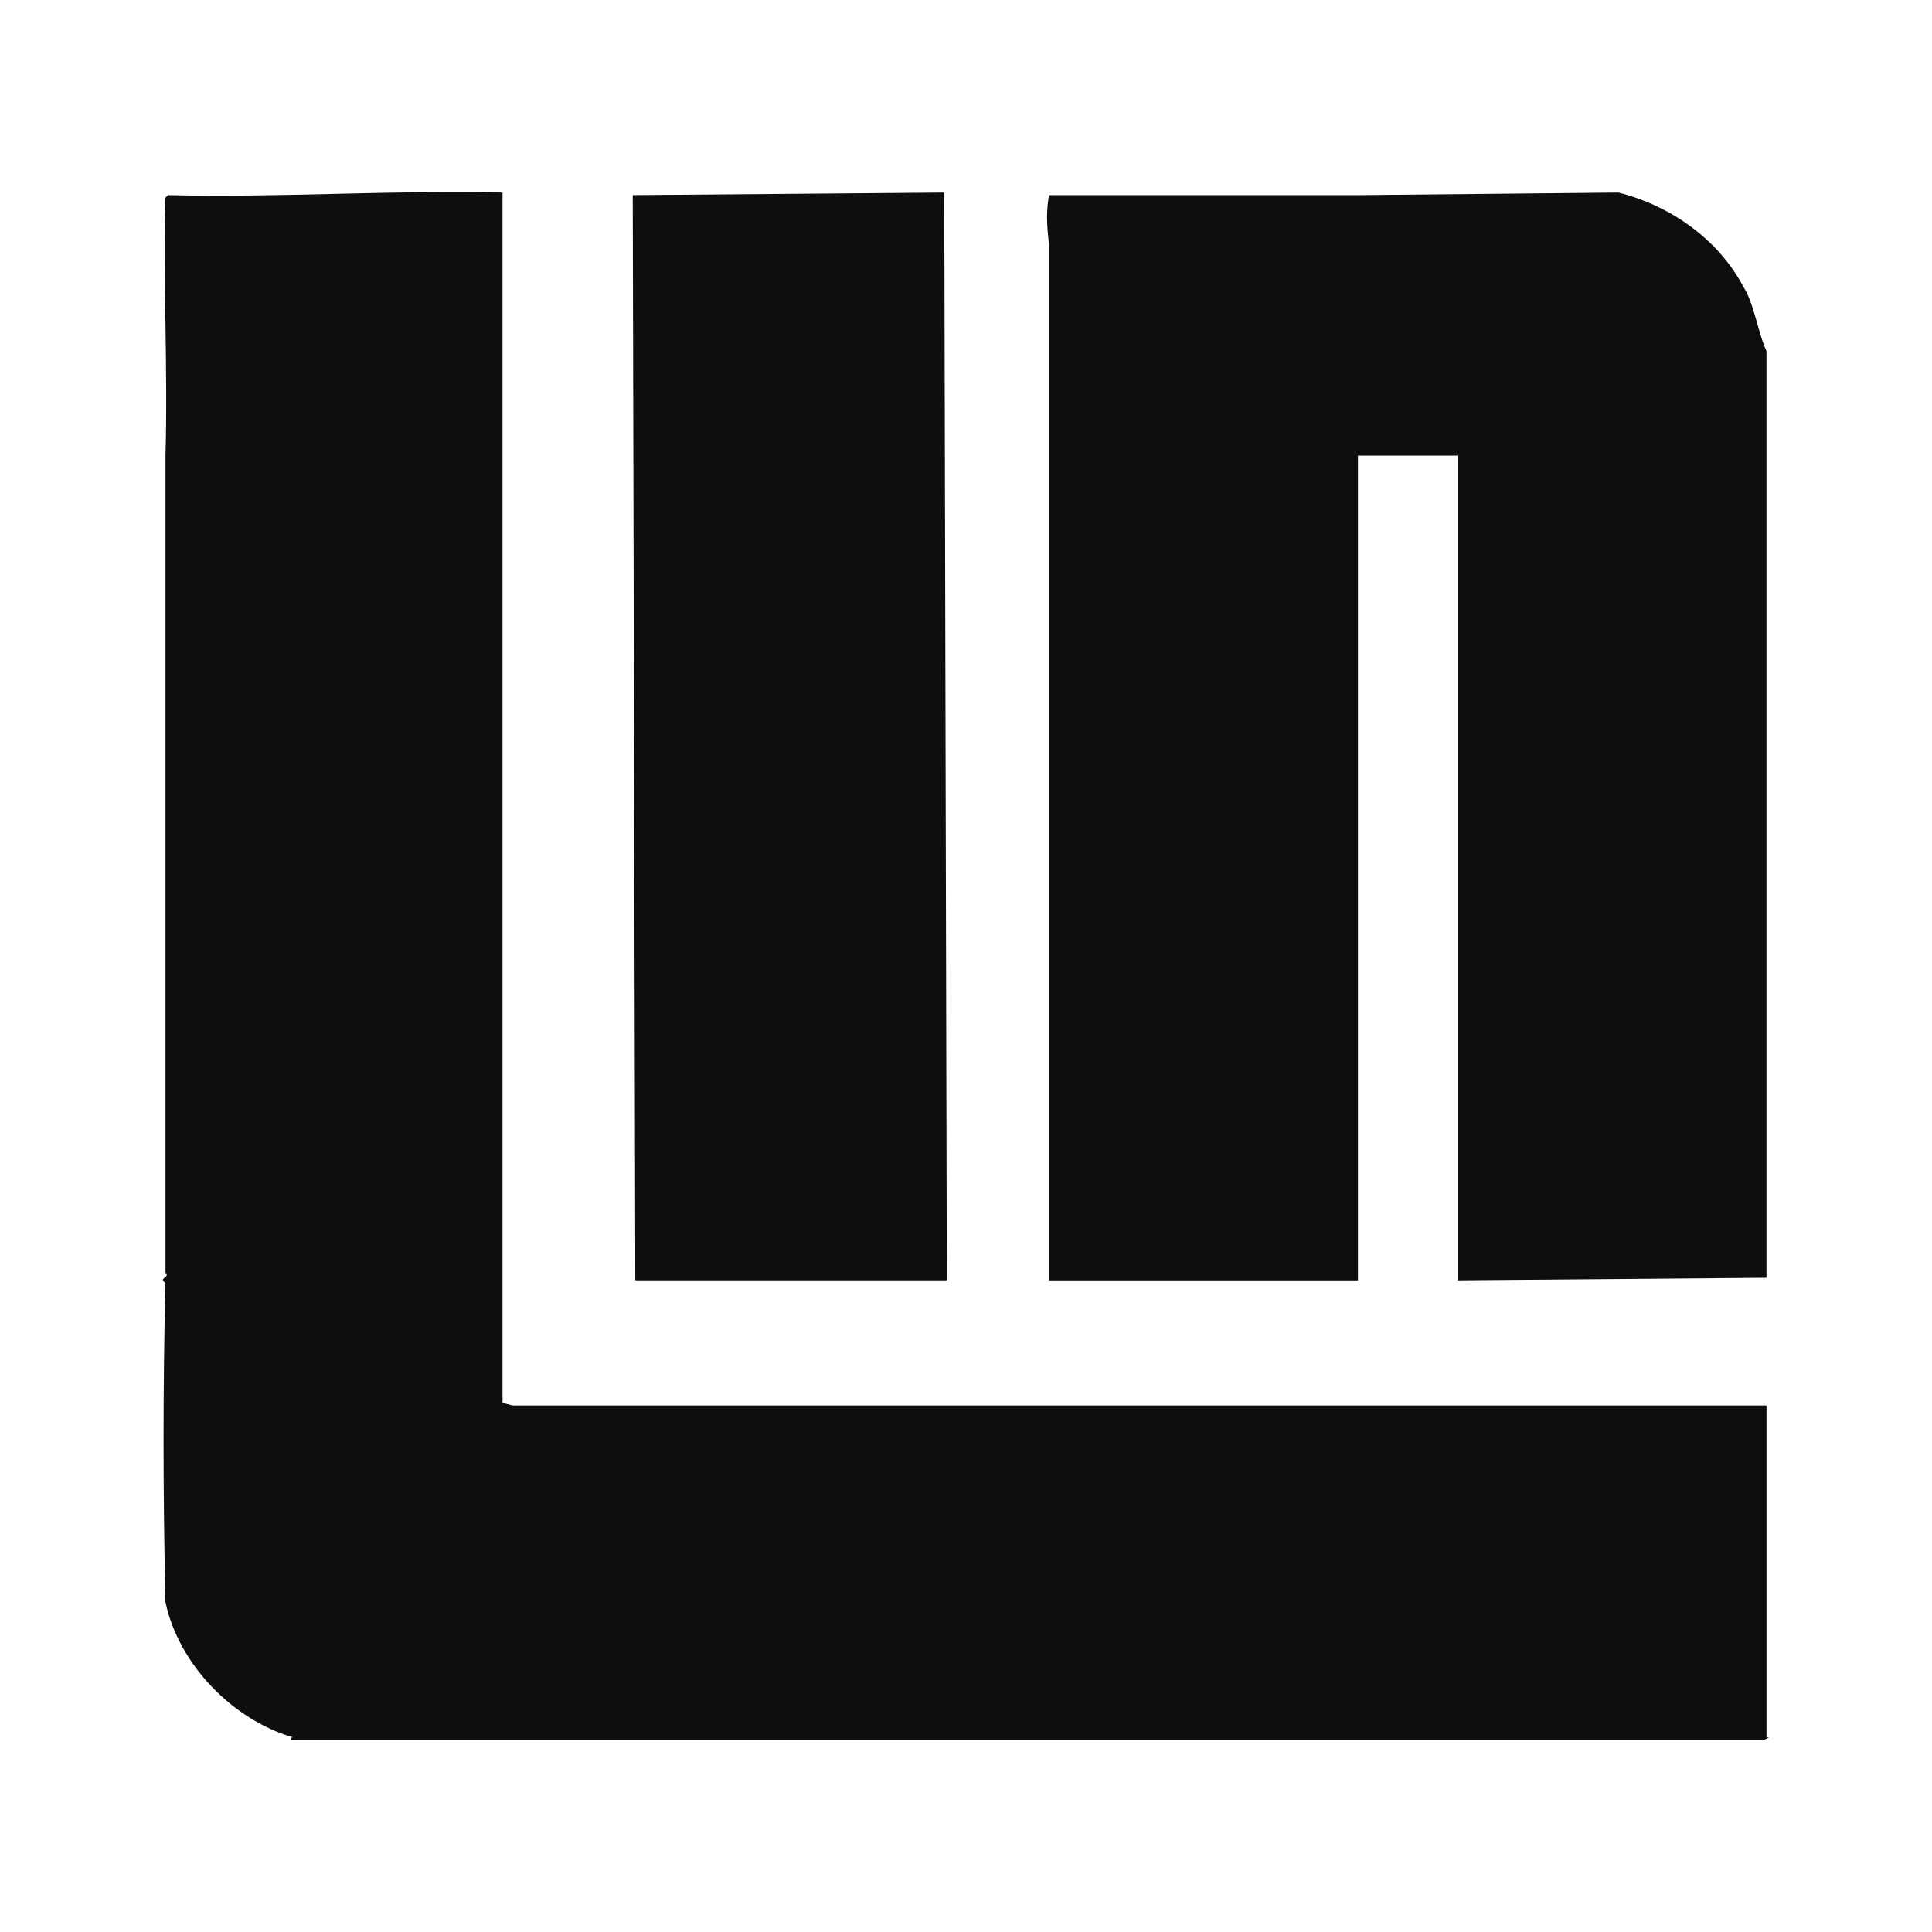
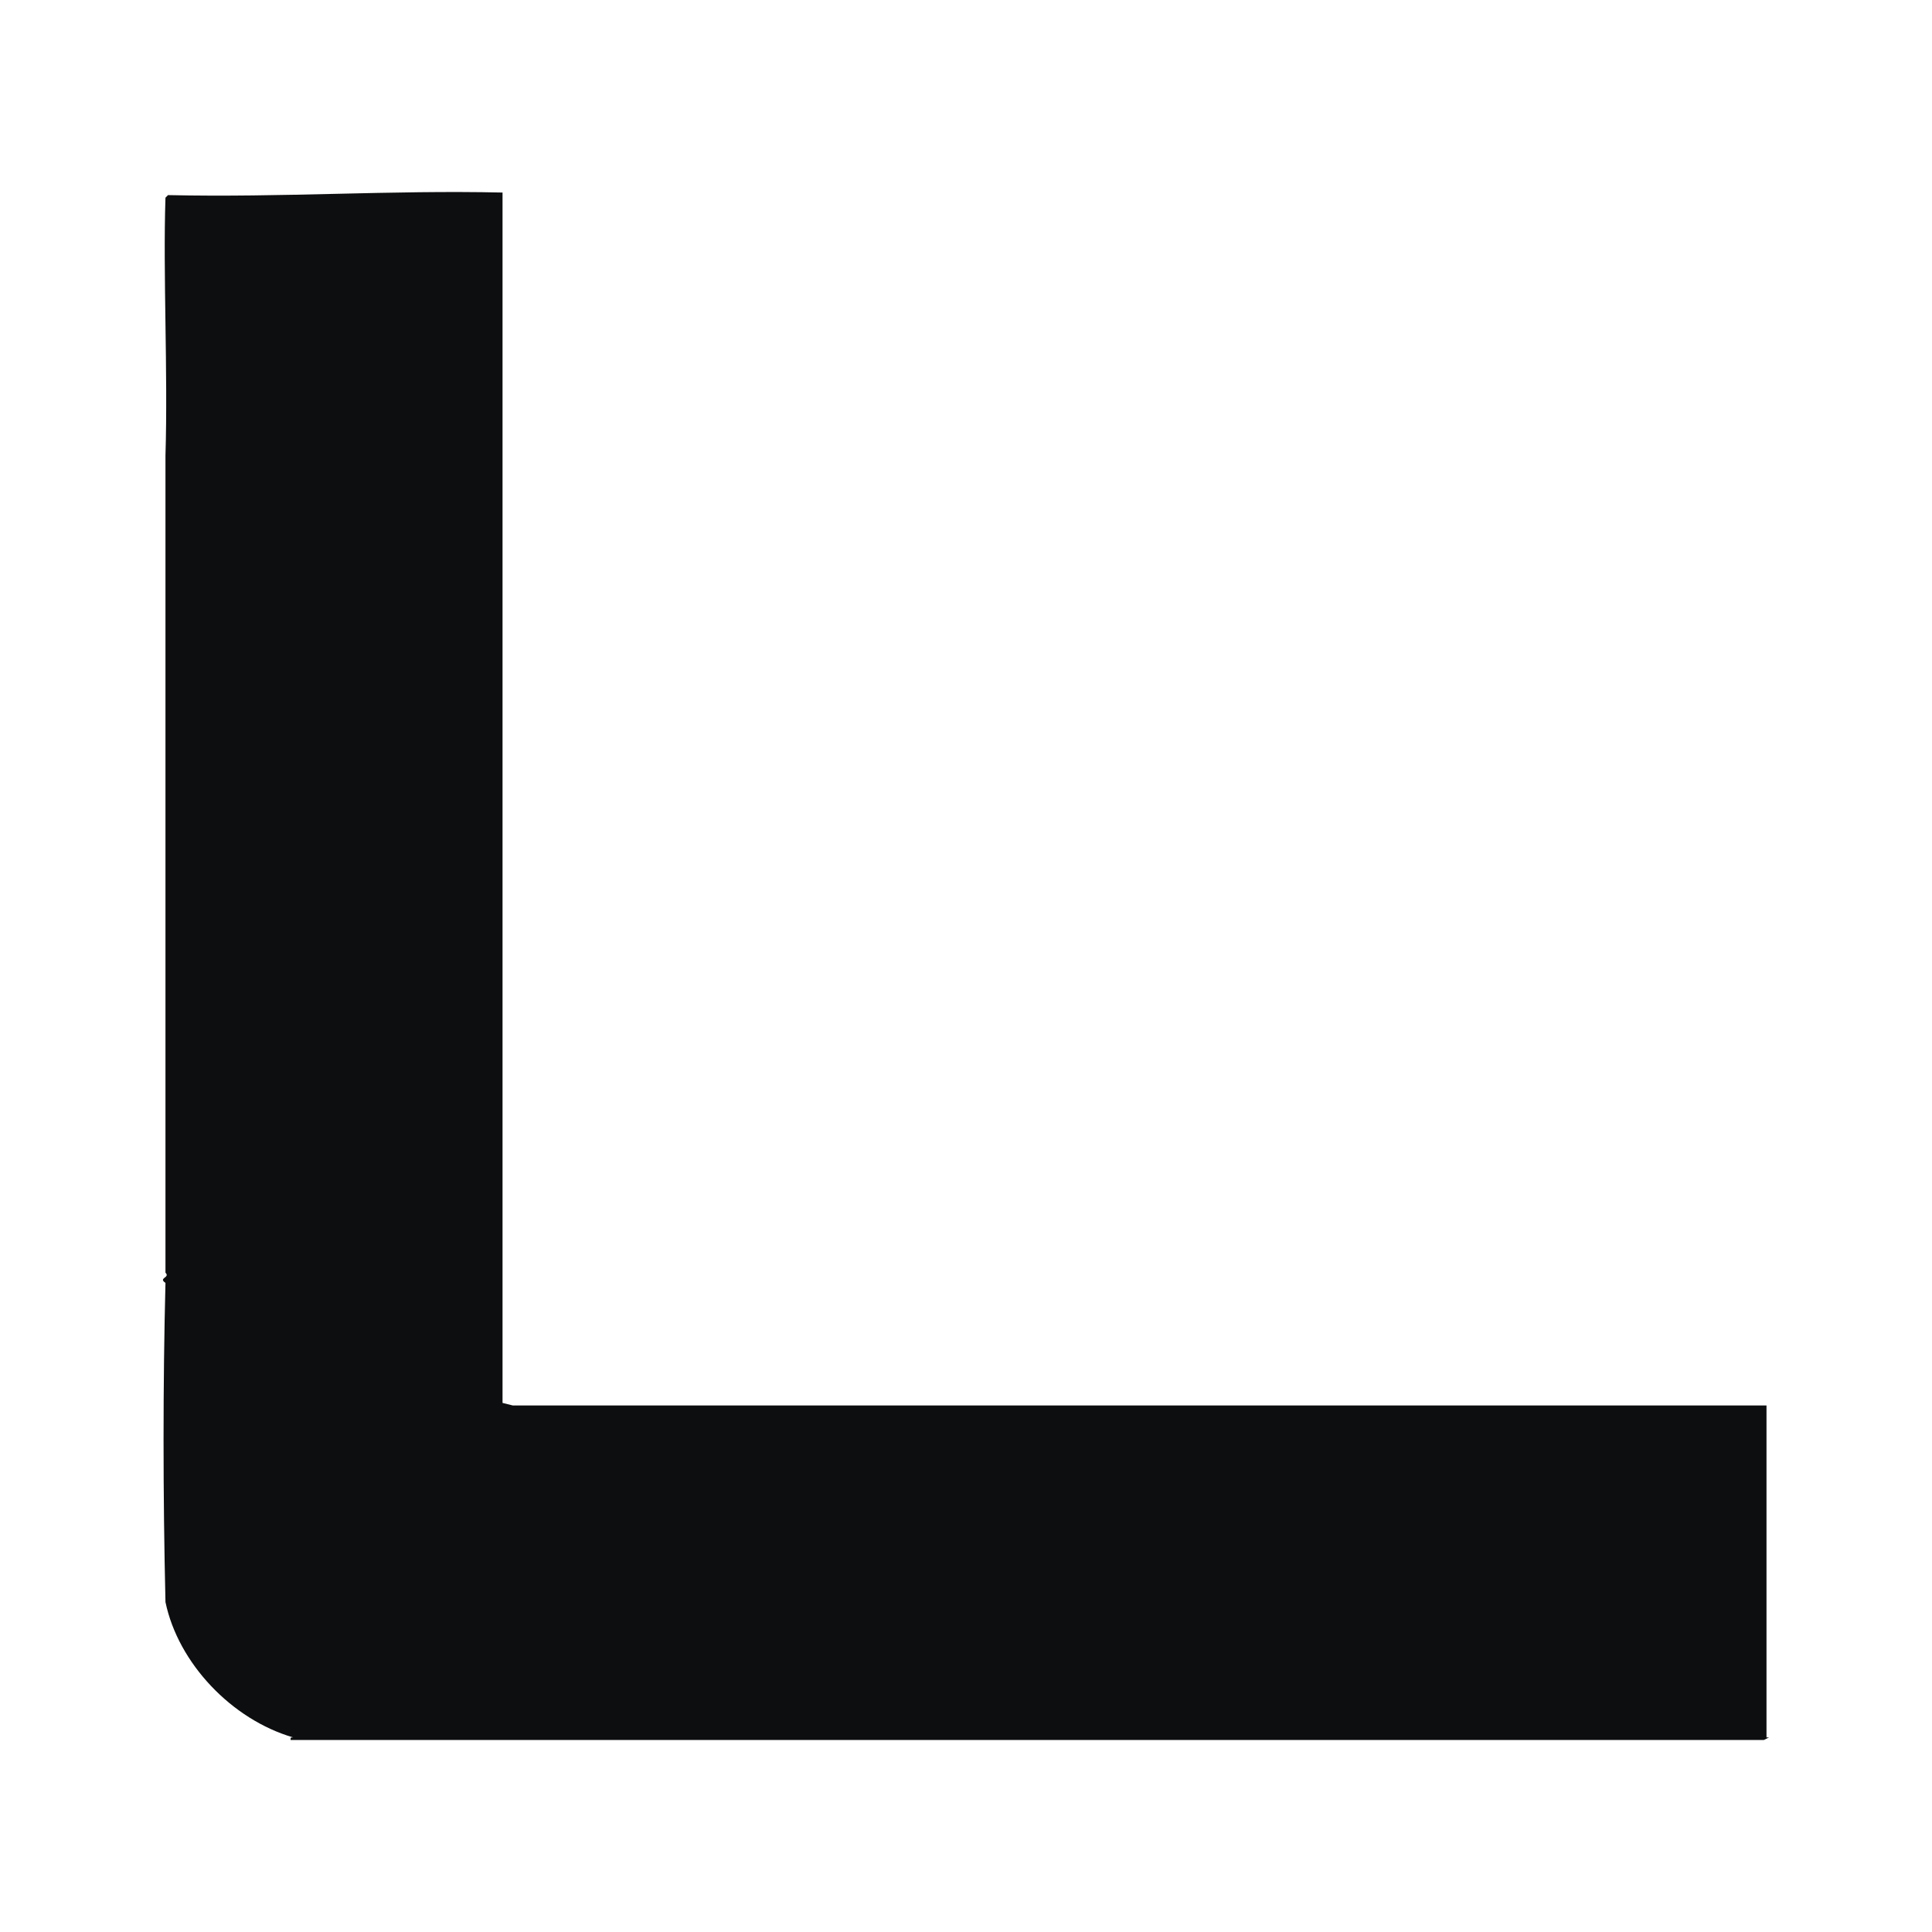
<svg xmlns="http://www.w3.org/2000/svg" width="2500" height="2500" viewBox="0 0 192.756 192.756">
  <g fill-rule="evenodd" clip-rule="evenodd">
-     <path fill="#fff" d="M0 0h192.756v192.756H0V0z" />
    <path d="M50.137 139.969l1.019.254h125.088v33.119h.254l-.51.256H28.992c0-.256 0-.256.255-.256-6.114-1.783-11.464-7.387-12.738-13.502-.255-10.699-.255-21.91 0-31.846-.764-.51.51-.51 0-1.018V45.452c.255-8.407-.255-18.088 0-25.731l.255-.255c11.464.255 22.164-.51 33.374-.255v120.758h-.001z" fill="#0c0e0f" />
-     <path d="M176.244 127.484l-30.826.256V45.453h-9.936v82.288h-30.826V24.307c-.256-2.038-.256-3.312 0-4.841h30.826l25.986-.255c5.094 1.274 9.936 4.586 12.482 9.426 1.02 1.529 1.527 4.841 2.293 6.369v92.478h.001zM94.465 127.74H63.384l-.255-108.274 31.081-.255.255 108.529z" fill="#0c0e0f" />
  </g>
</svg>